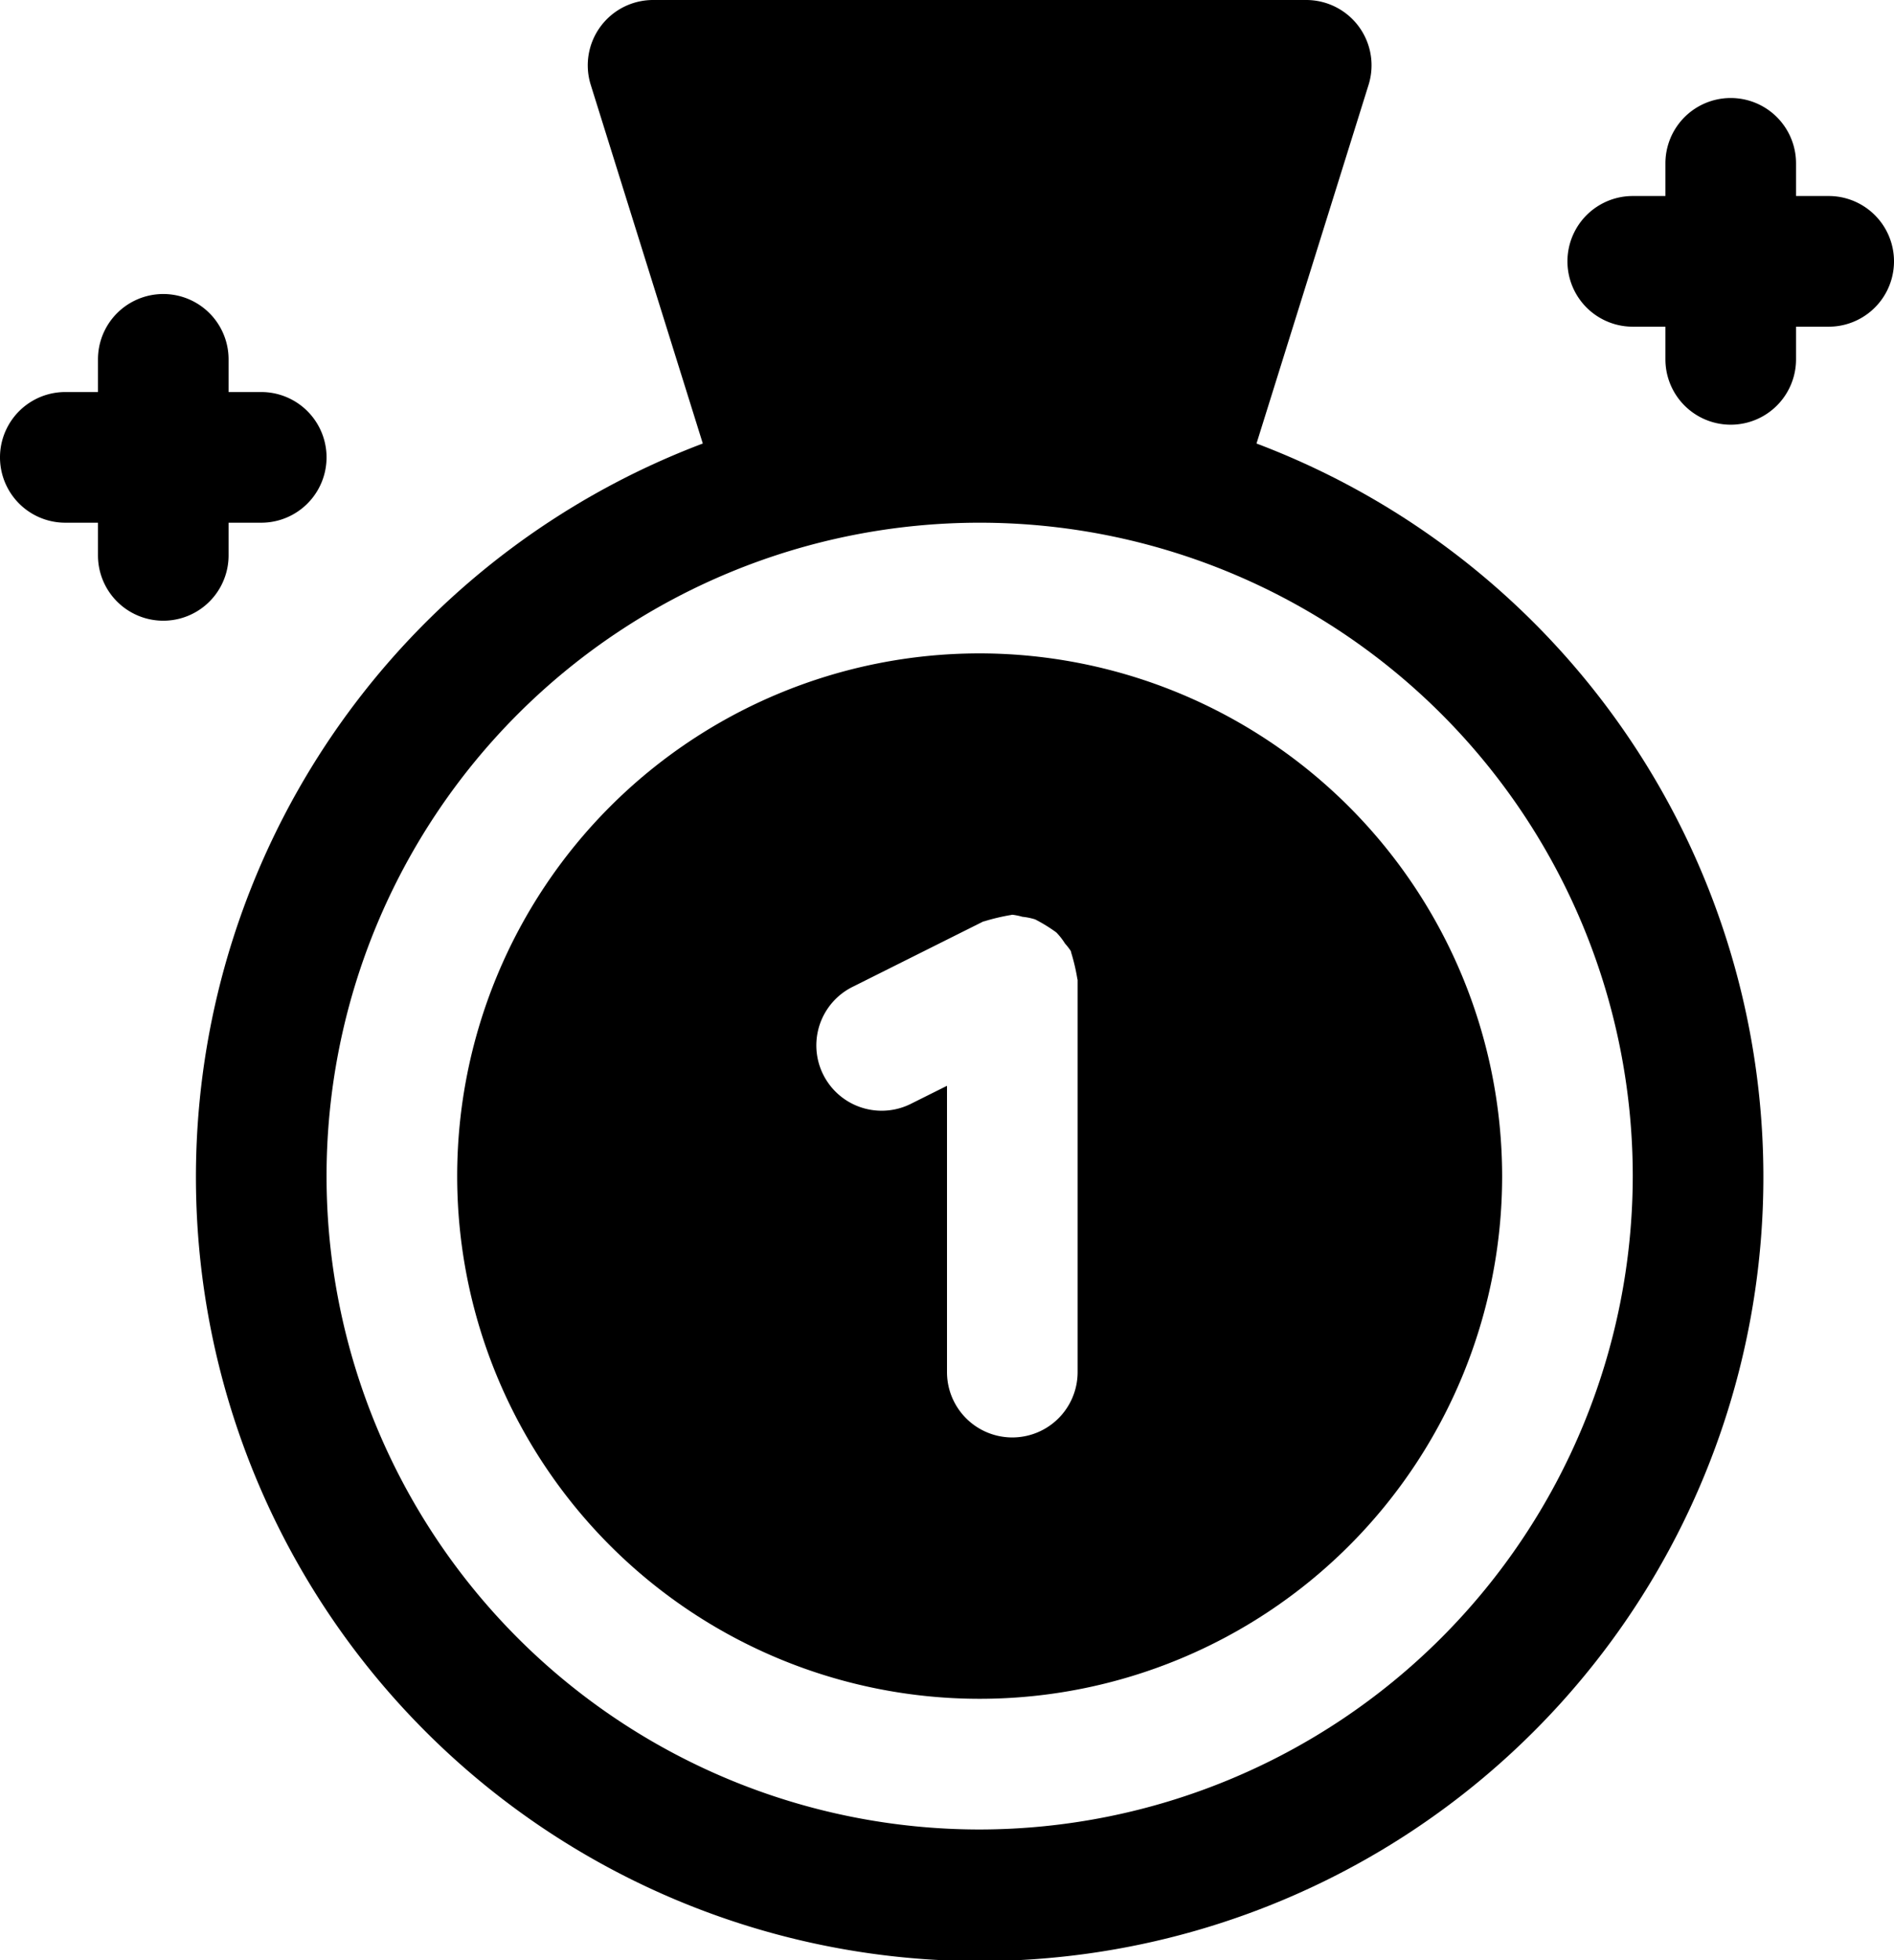
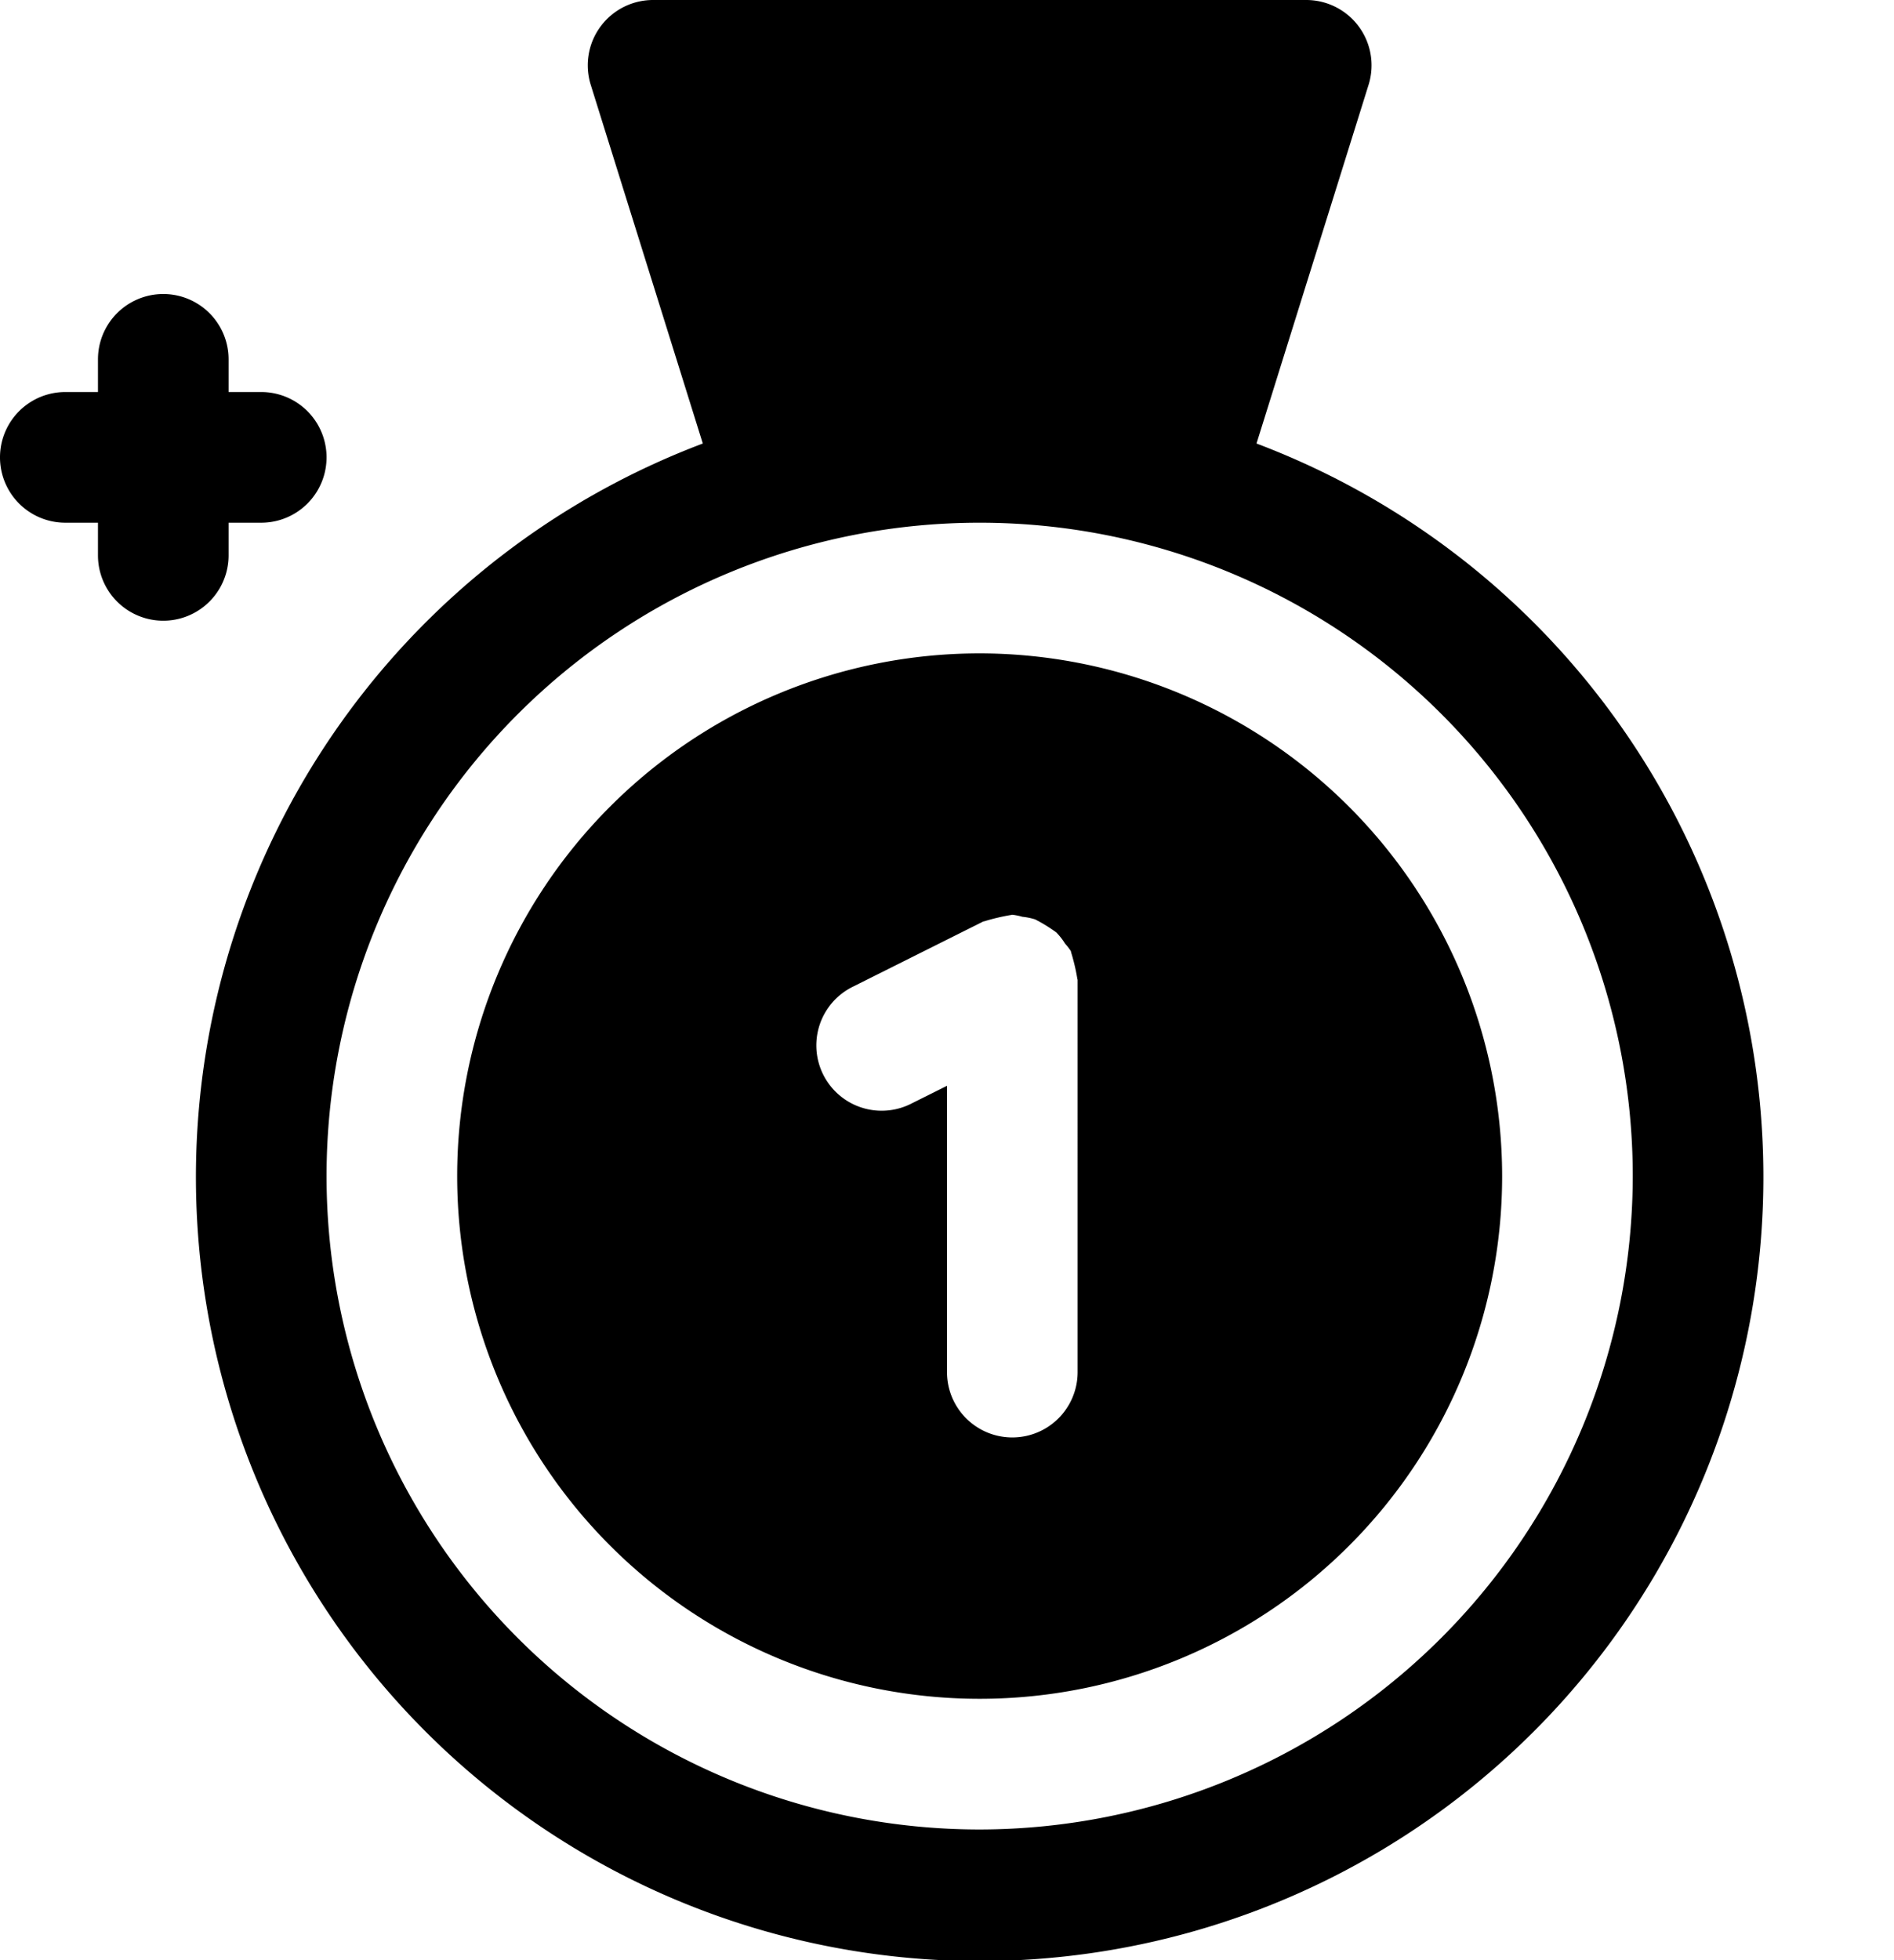
<svg xmlns="http://www.w3.org/2000/svg" viewBox="0 0 29 30">
  <title />
  <g data-name="Layer 2" id="Layer_2">
    <g id="Interface-Solid">
      <g id="interface-solid-ranking-medal-1">
-         <path d="M16.454,14.773a1.002,1.002,0,0,0-.052-.19c-.005-.01-.003-.02-.008-.03a.939.939,0,0,0-.088-.113.997.997,0,0,0-.133-.17,2.385,2.385,0,0,0-.325-.2.994.994,0,0,0-.196-.04A.947.947,0,0,0,15.5,14c-.012,0-.021.006-.033.007a3.196,3.196,0,0,0-.385.091c-.01.005-.02.003-.03.008l-2,1a1,1,0,0,0,.895,1.789L14.5,16.618V21a1,1,0,0,0,2,0V15c0-.011-.006-.02-.006-.03A.999.999,0,0,0,16.454,14.773Z" fill="none" />
-         <path d="M15,8A10,10,0,1,0,25,18,10.011,10.011,0,0,0,15,8Zm0,18a8,8,0,1,1,8-8A8.009,8.009,0,0,1,15,26Z" fill="none" />
        <path d="M15,10a8,8,0,1,0,8,8A8.009,8.009,0,0,0,15,10Zm1.5,11a1,1,0,0,1-2,0V16.618l-.553.276a1,1,0,0,1-.895-1.789l2-1c.01-.005.02-.003.03-.008a3.196,3.196,0,0,1,.385-.091C15.479,14.006,15.488,14,15.5,14a.947.947,0,0,1,.153.031.994.994,0,0,1,.196.04,2.385,2.385,0,0,1,.325.2.997.997,0,0,1,.133.17.939.939,0,0,1,.088.113c.005.01.004.02.008.03A3.055,3.055,0,0,1,16.494,14.97c0.0.011.006.019.006.03Z" />
        <path d="M19.239,6.788l1.716-5.49A1.0 1,0,0,0,20,0H10a1.0 1,0,0,0-.955,1.298L10.761,6.788a12,12,0,1,0,8.478,0ZM15,28A10,10,0,1,1,25,18,10.011,10.011,0,0,1,15,28Z" />
        <path d="M3.5,8.5V8H4A1,1,0,0,0,4,6H3.5V5.5a1,1,0,0,0-2,0V6H1A1,1,0,0,0,1,8h.5v.5a1,1,0,0,0,2,0Z" />
-         <path d="M28,3h-.5V2.5a1,1,0,0,0-2,0V3H25a1,1,0,0,0,0,2h.5v.5a1,1,0,0,0,2,0V5H28a1,1,0,0,0,0-2Z" />
      </g>
    </g>
  </g>
</svg>